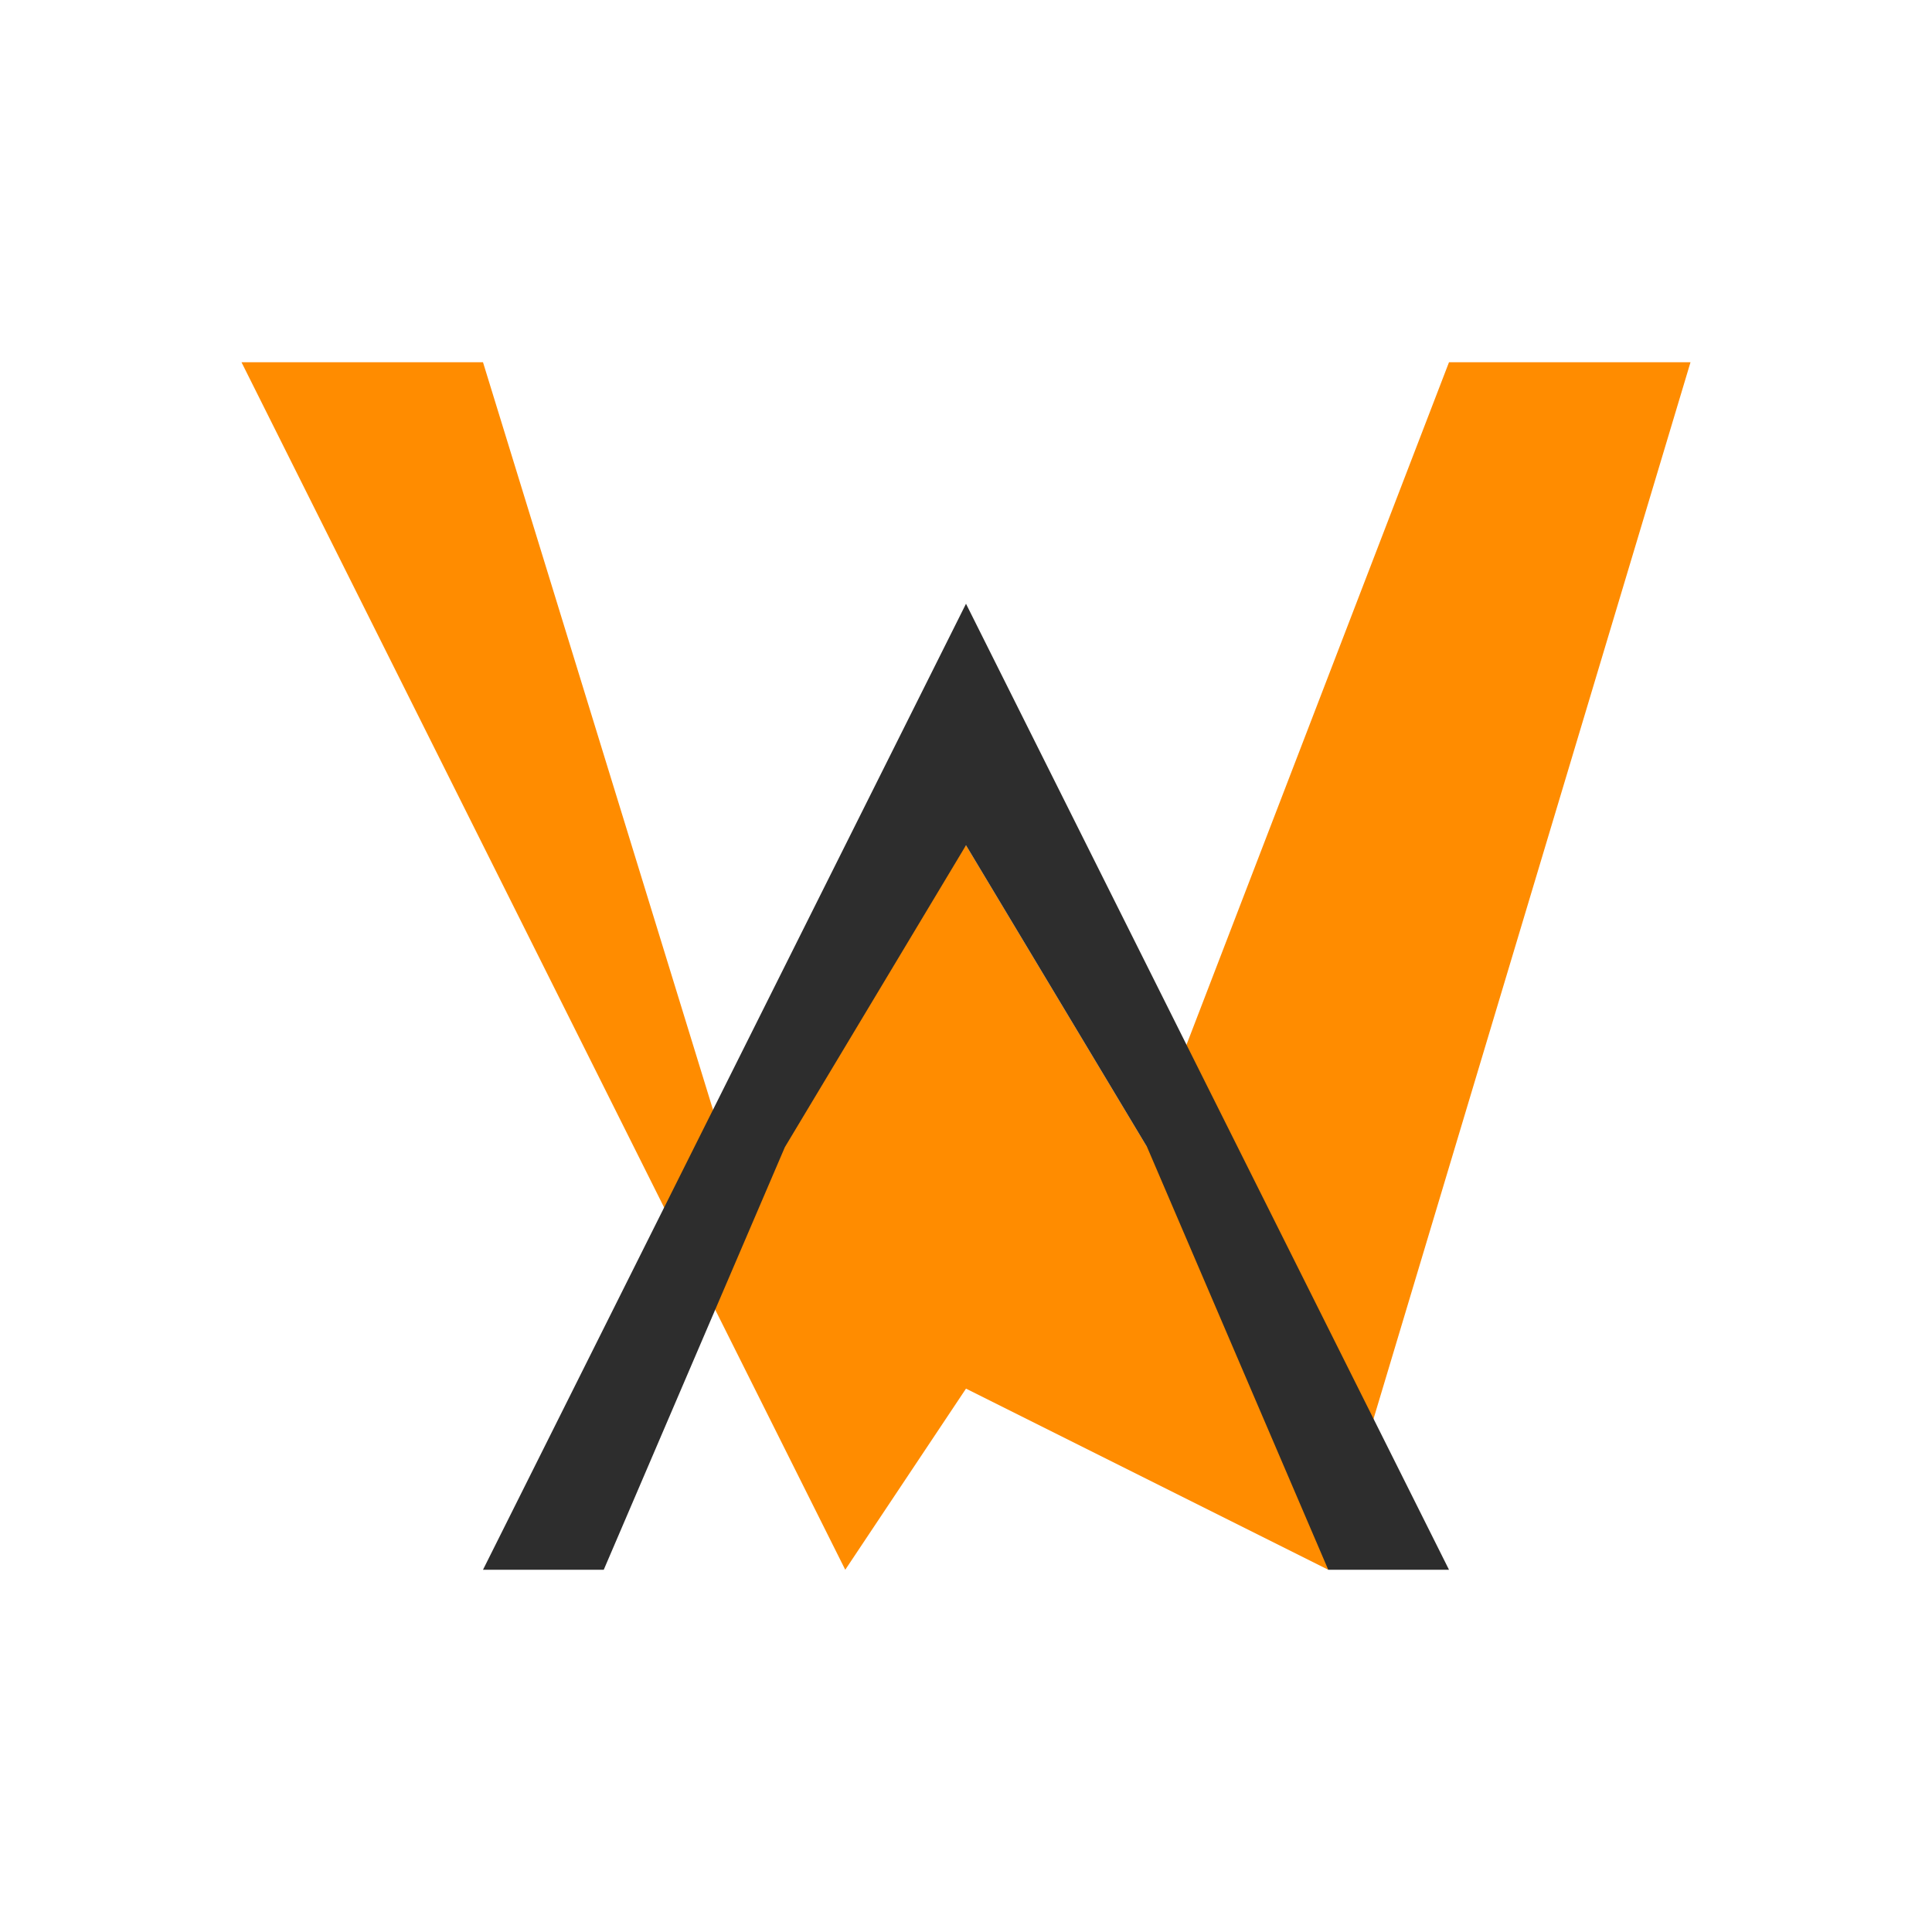
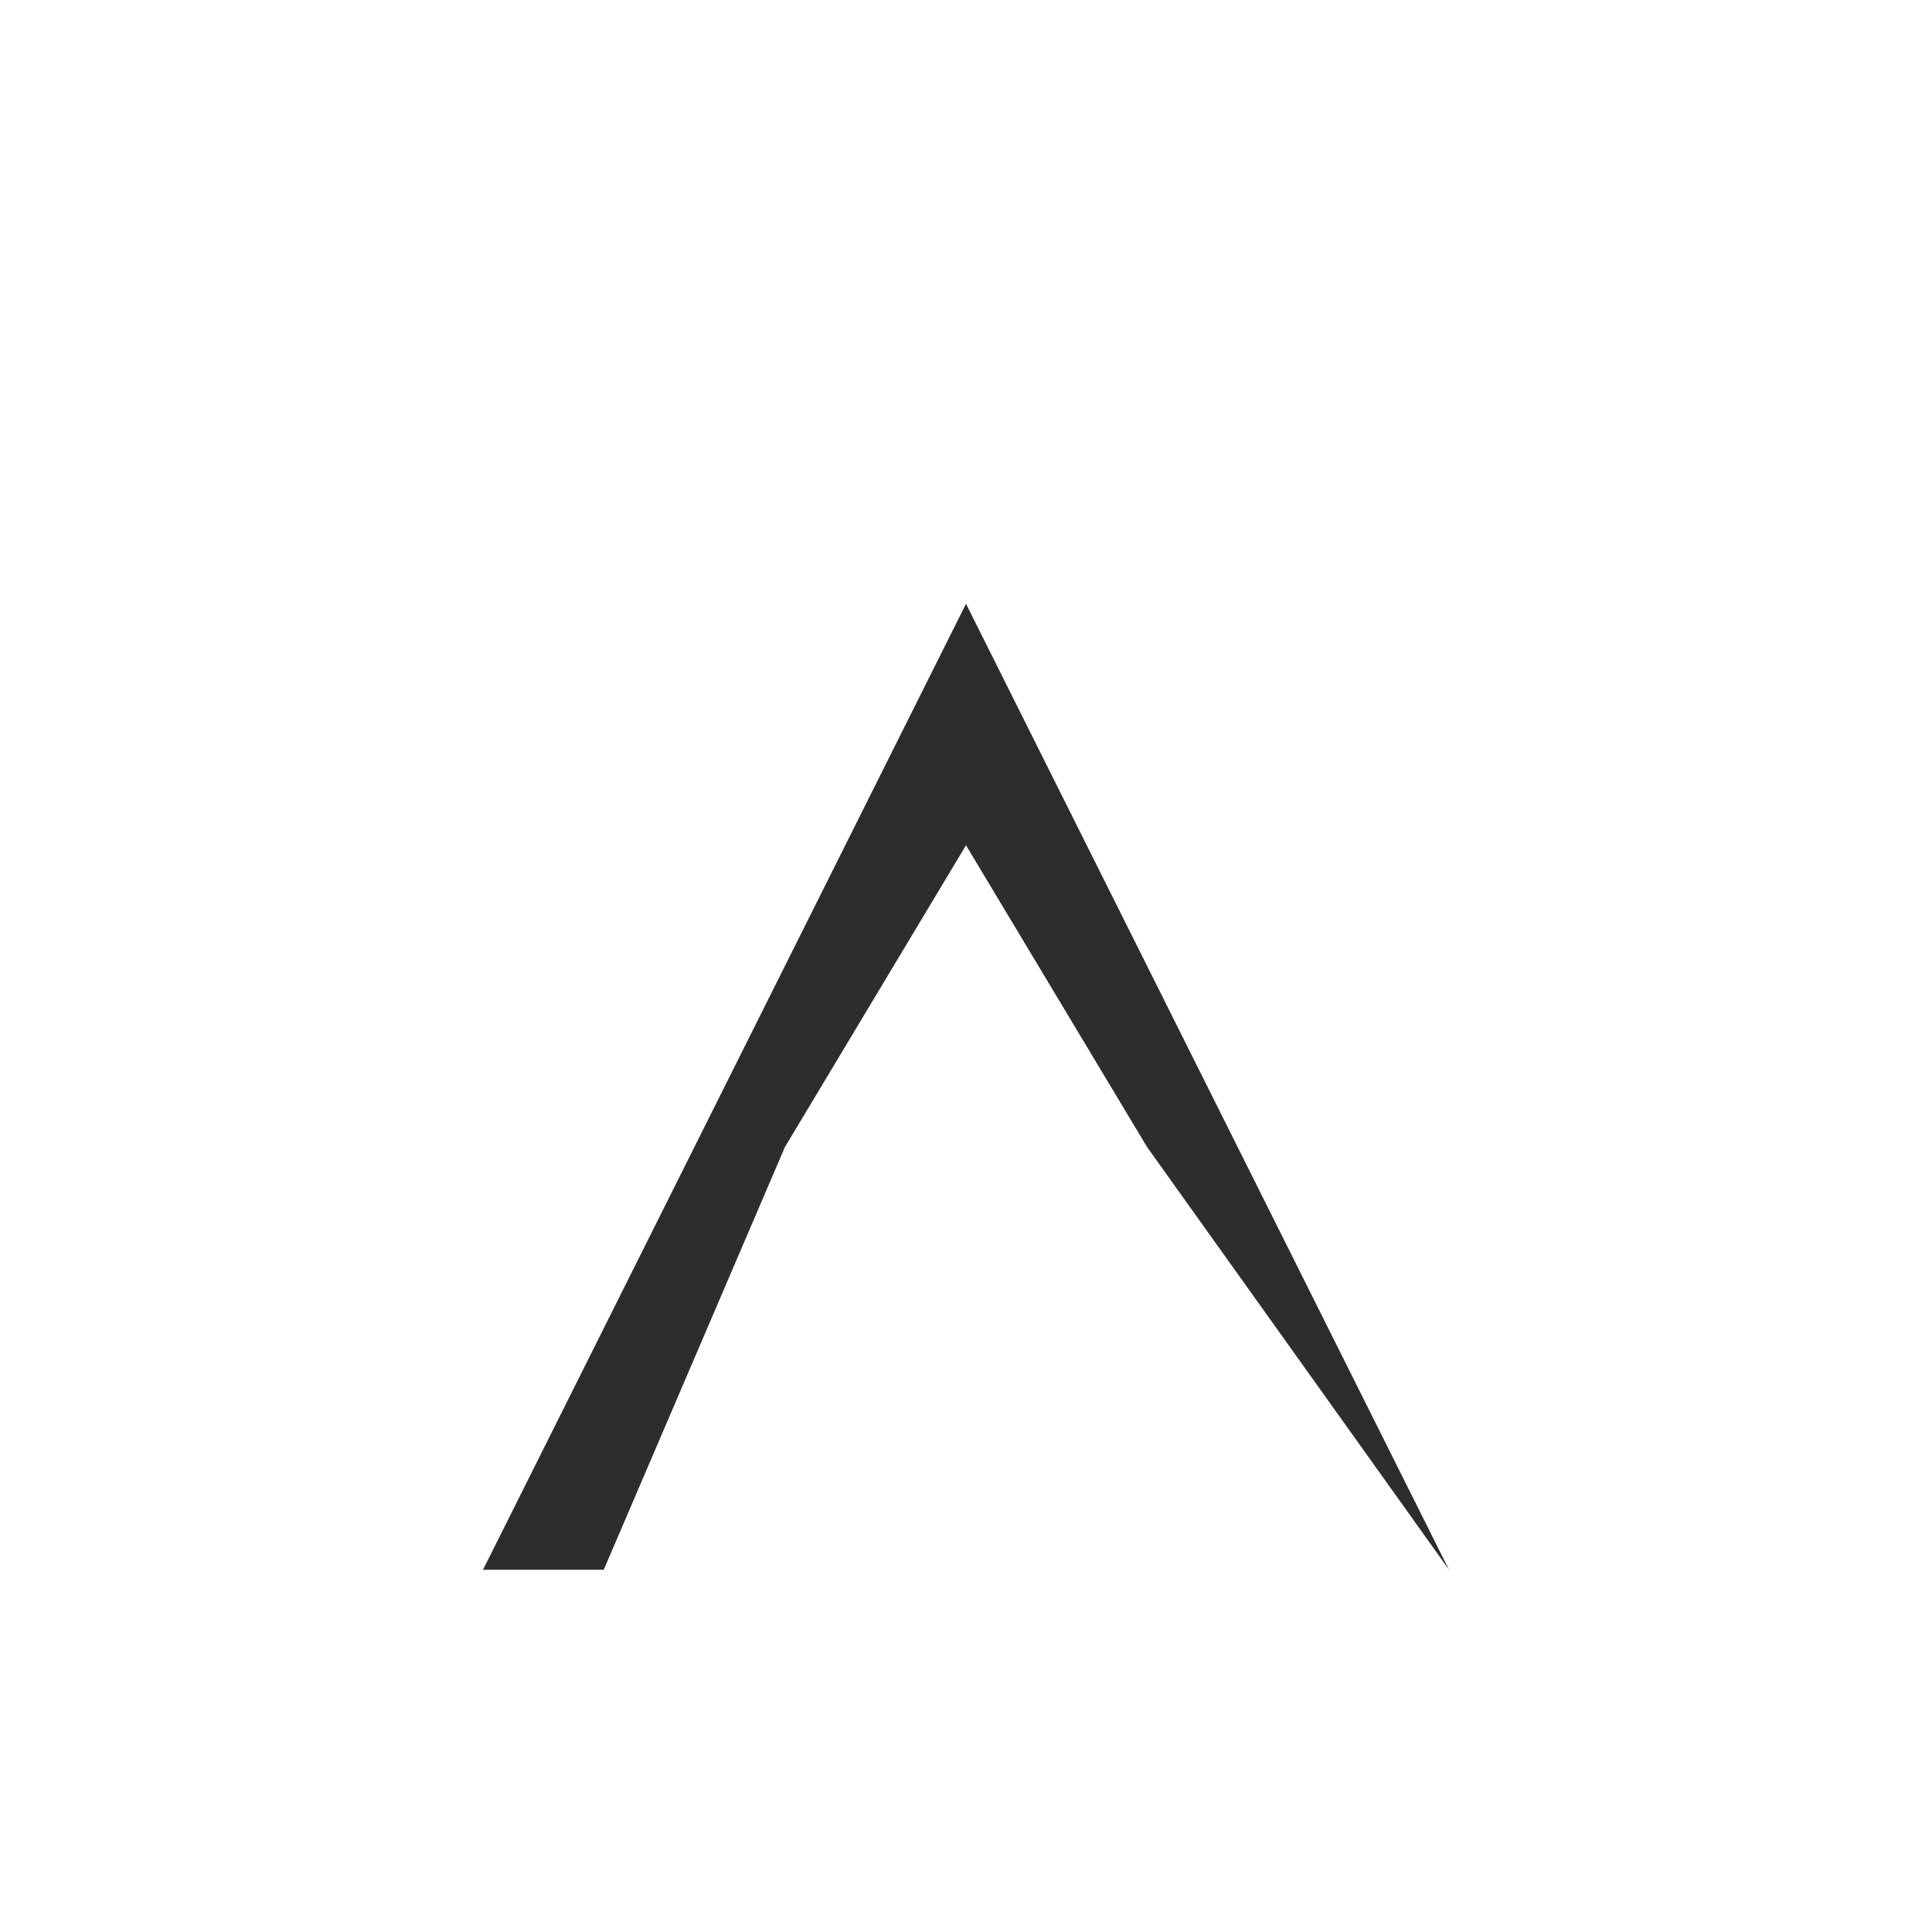
<svg xmlns="http://www.w3.org/2000/svg" width="64" height="64" viewBox="0 0 64 64" fill="none">
-   <path d="M8 12L28 52L32 46L44 52L56 12L48 12L38 38L32 28L24 38L16 12L8 12Z" fill="#FF8C00" />
-   <path d="M32 28L38 38L44 52L48 52L32 20L16 52L20 52L26 38L32 28Z" fill="#2D2D2D" />
+   <path d="M32 28L38 38L48 52L32 20L16 52L20 52L26 38L32 28Z" fill="#2D2D2D" />
</svg>